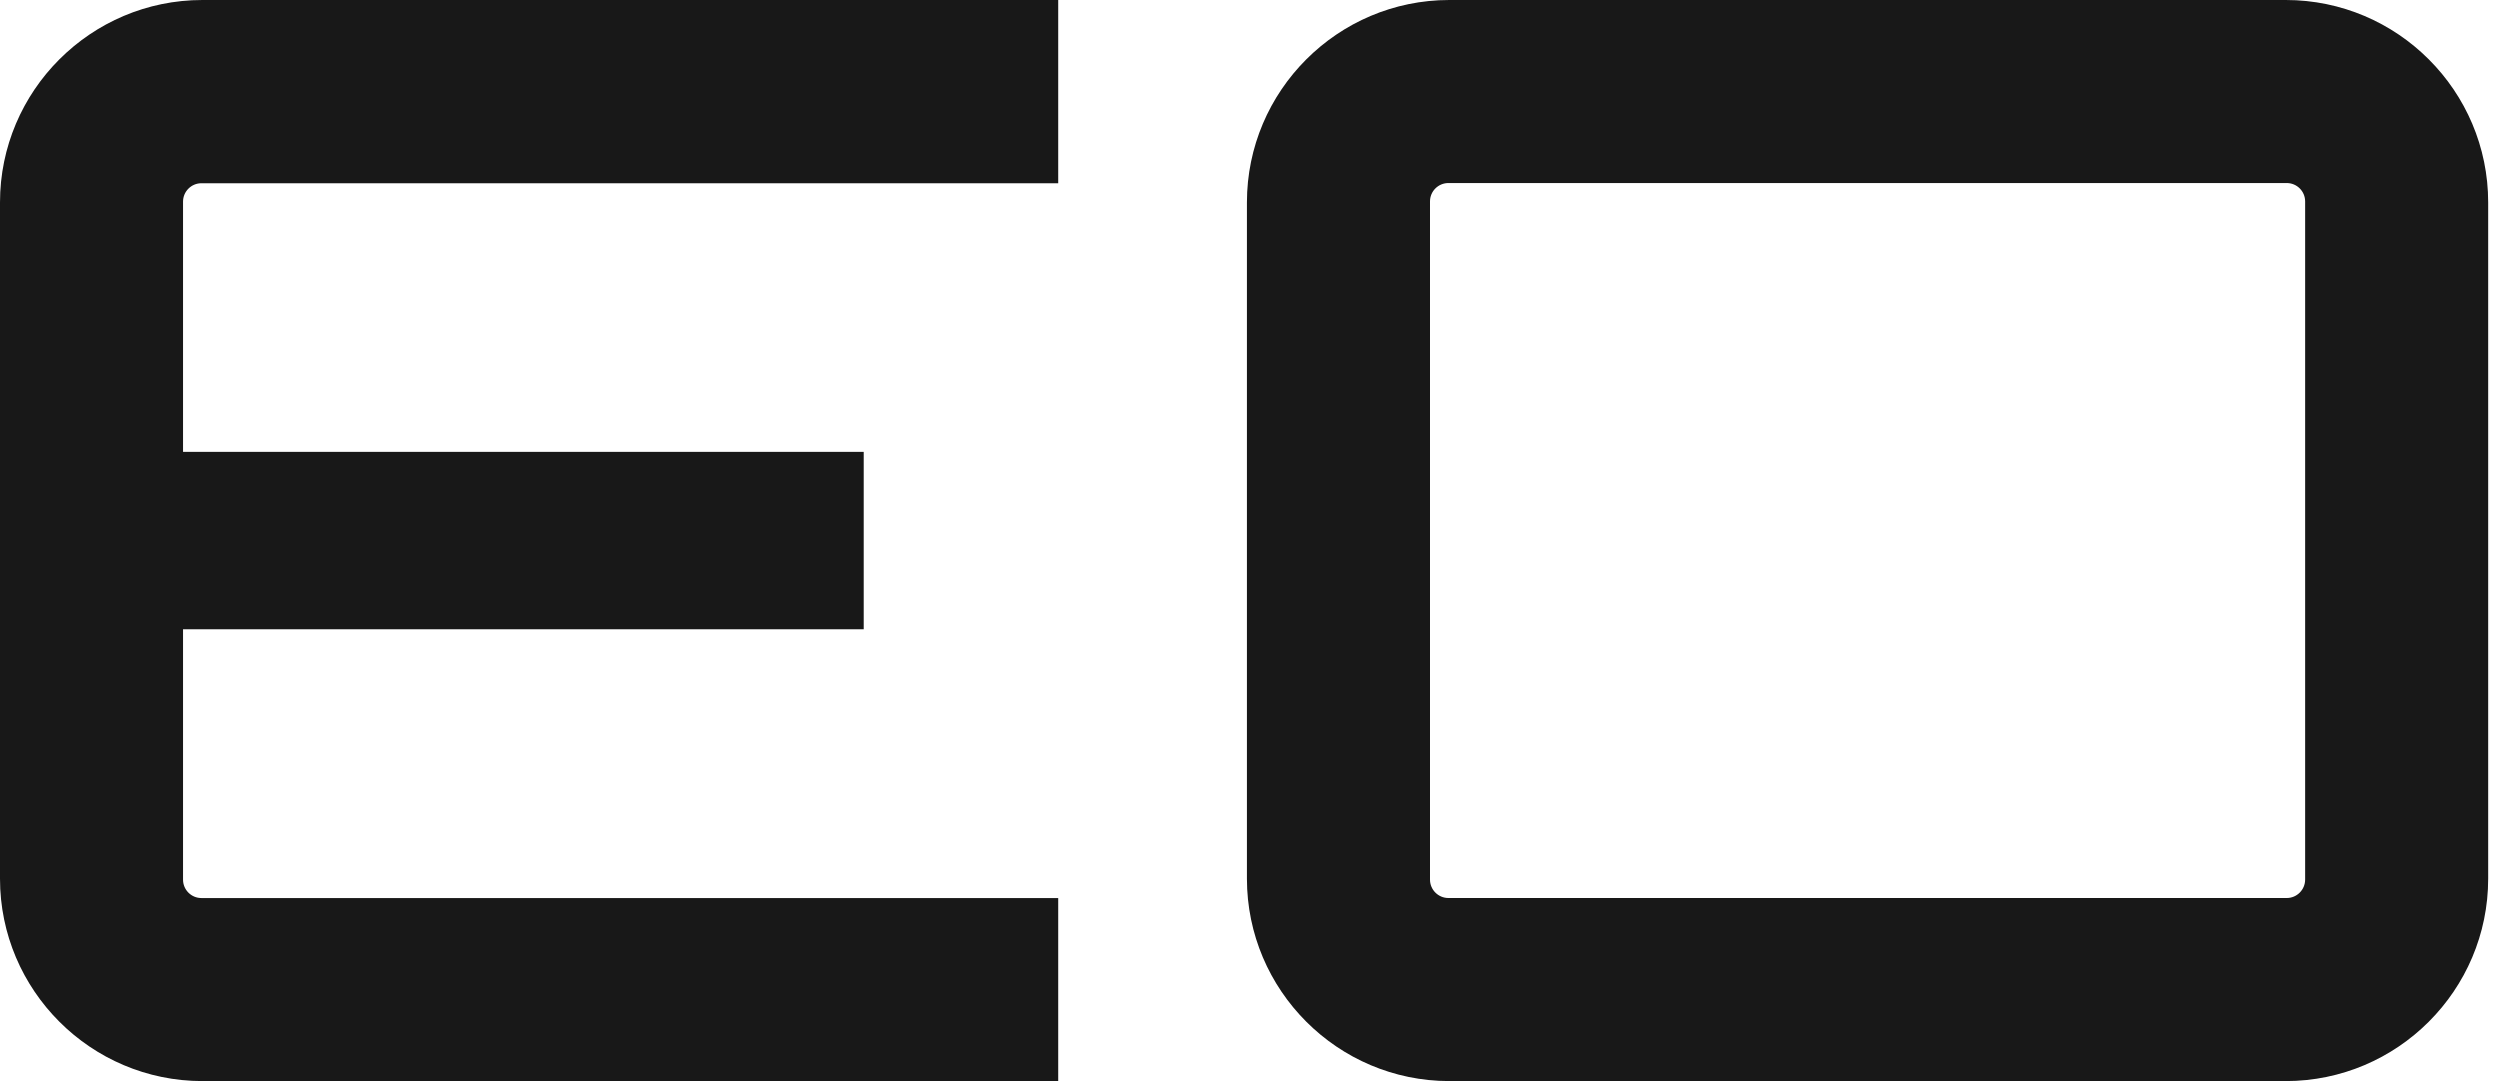
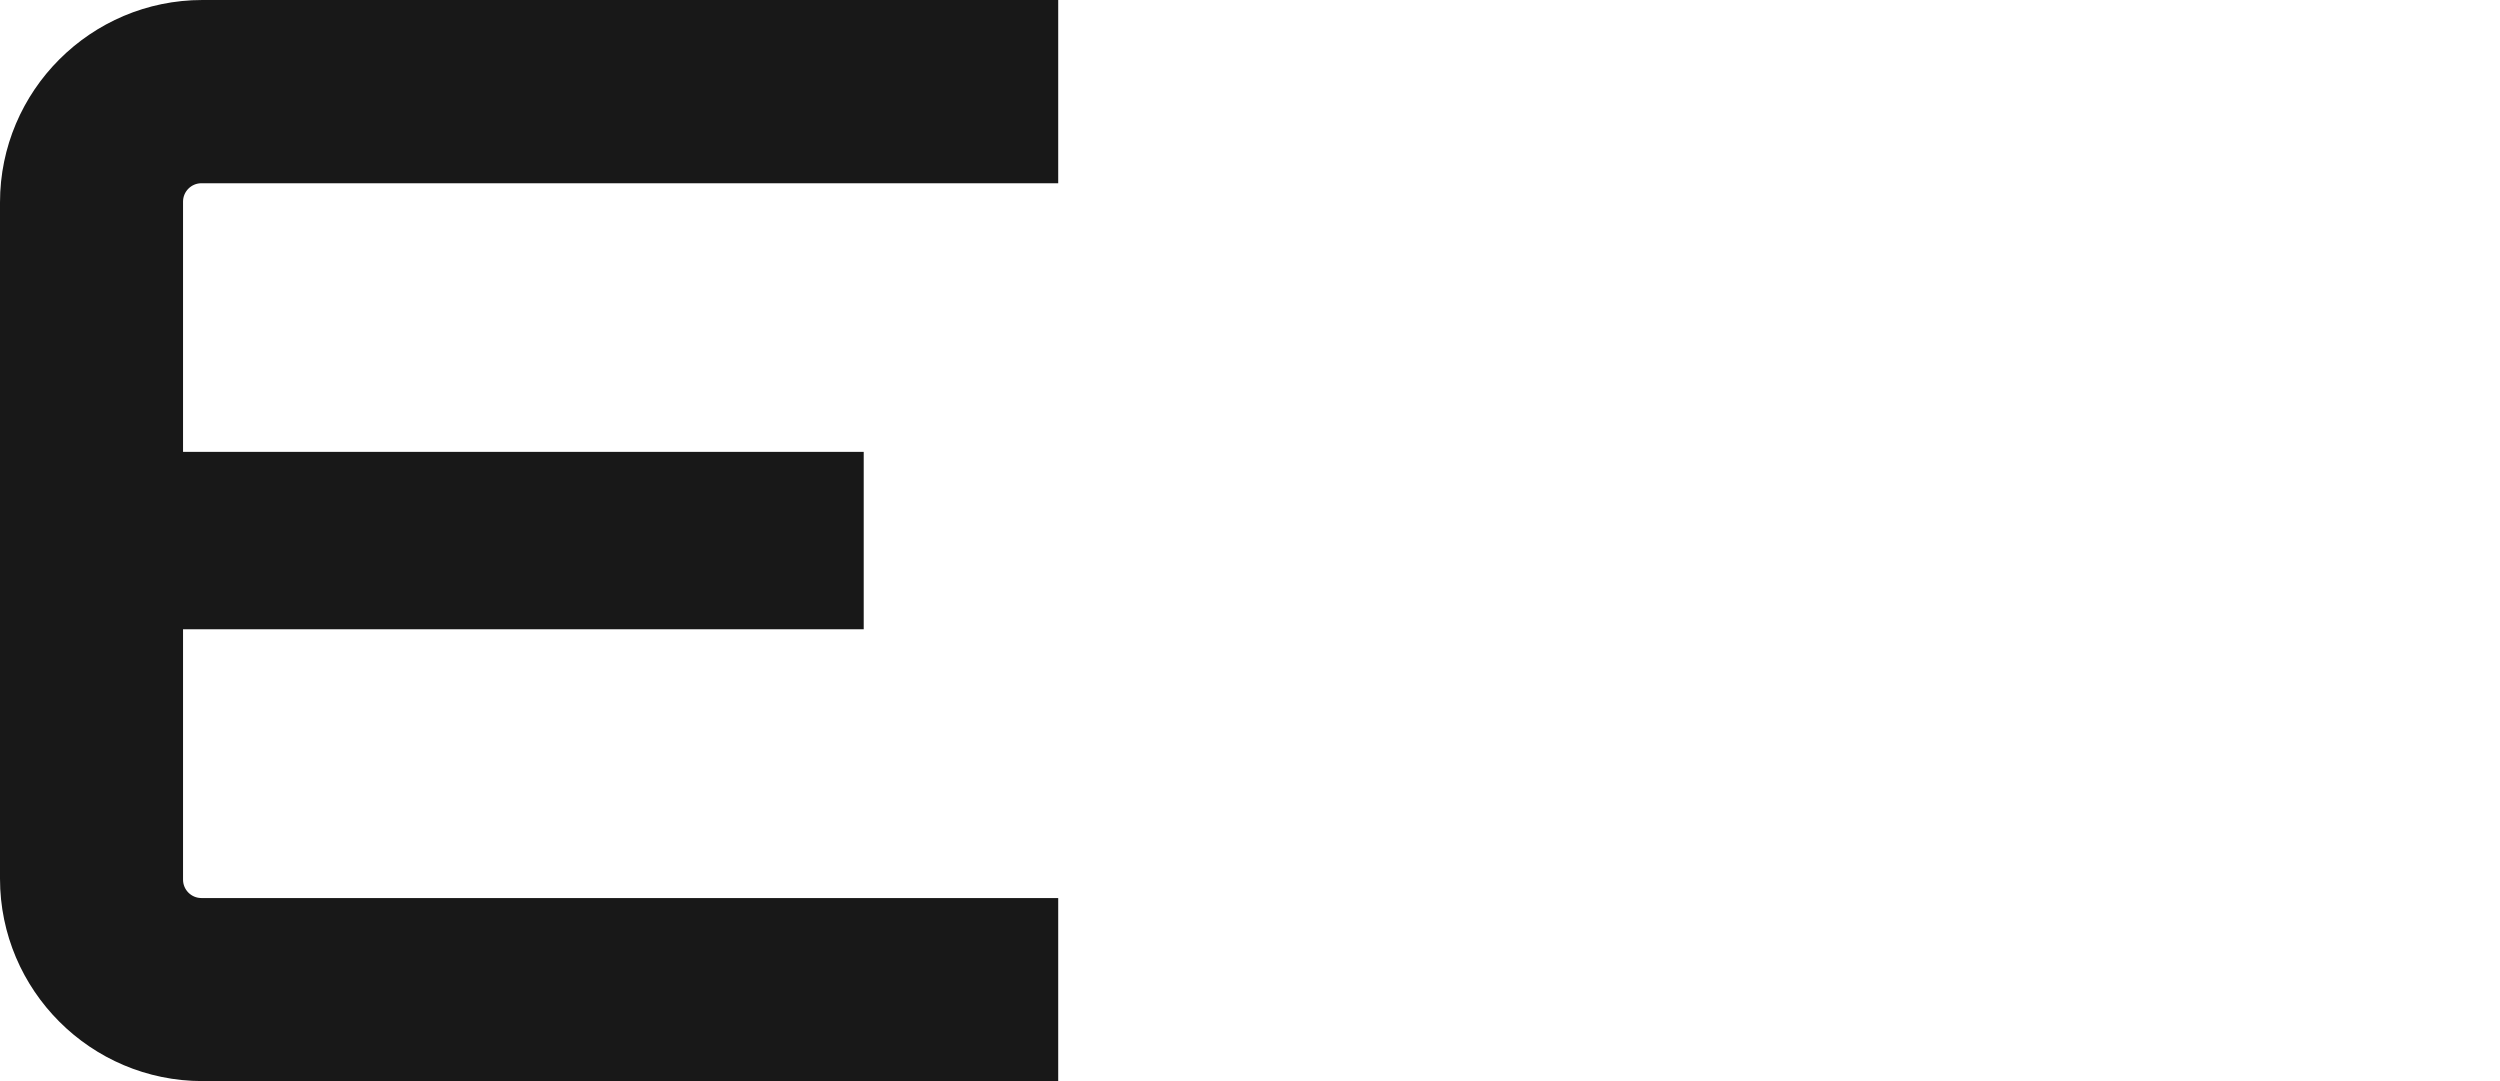
<svg xmlns="http://www.w3.org/2000/svg" width="74" height="32" viewBox="0 0 74 32" fill="none">
  <path d="M5.962 5.424H31.323V0H5.992C2.689 0 0 2.689 0 5.992V26.008C0 29.311 2.689 32 5.992 32H31.323V26.582H5.962C5.661 26.582 5.418 26.337 5.418 26.038V18.626H25.566V13.376H5.418V5.968C5.418 5.668 5.663 5.424 5.962 5.424Z" fill="#181818" />
-   <path d="M73.65 5.992C73.65 2.689 70.961 0 67.657 0H42.901C39.598 0 36.909 2.689 36.909 5.992V26.008C36.909 29.311 39.598 32 42.901 32H67.657C70.961 32 73.65 29.311 73.65 26.008V5.992V5.992ZM68.232 26.036C68.232 26.337 67.987 26.581 67.688 26.581H42.873C42.572 26.581 42.328 26.336 42.328 26.036V5.962C42.328 5.661 42.573 5.418 42.873 5.418H67.688C67.989 5.418 68.232 5.663 68.232 5.962V26.036V26.036Z" fill="#181818" />
</svg>